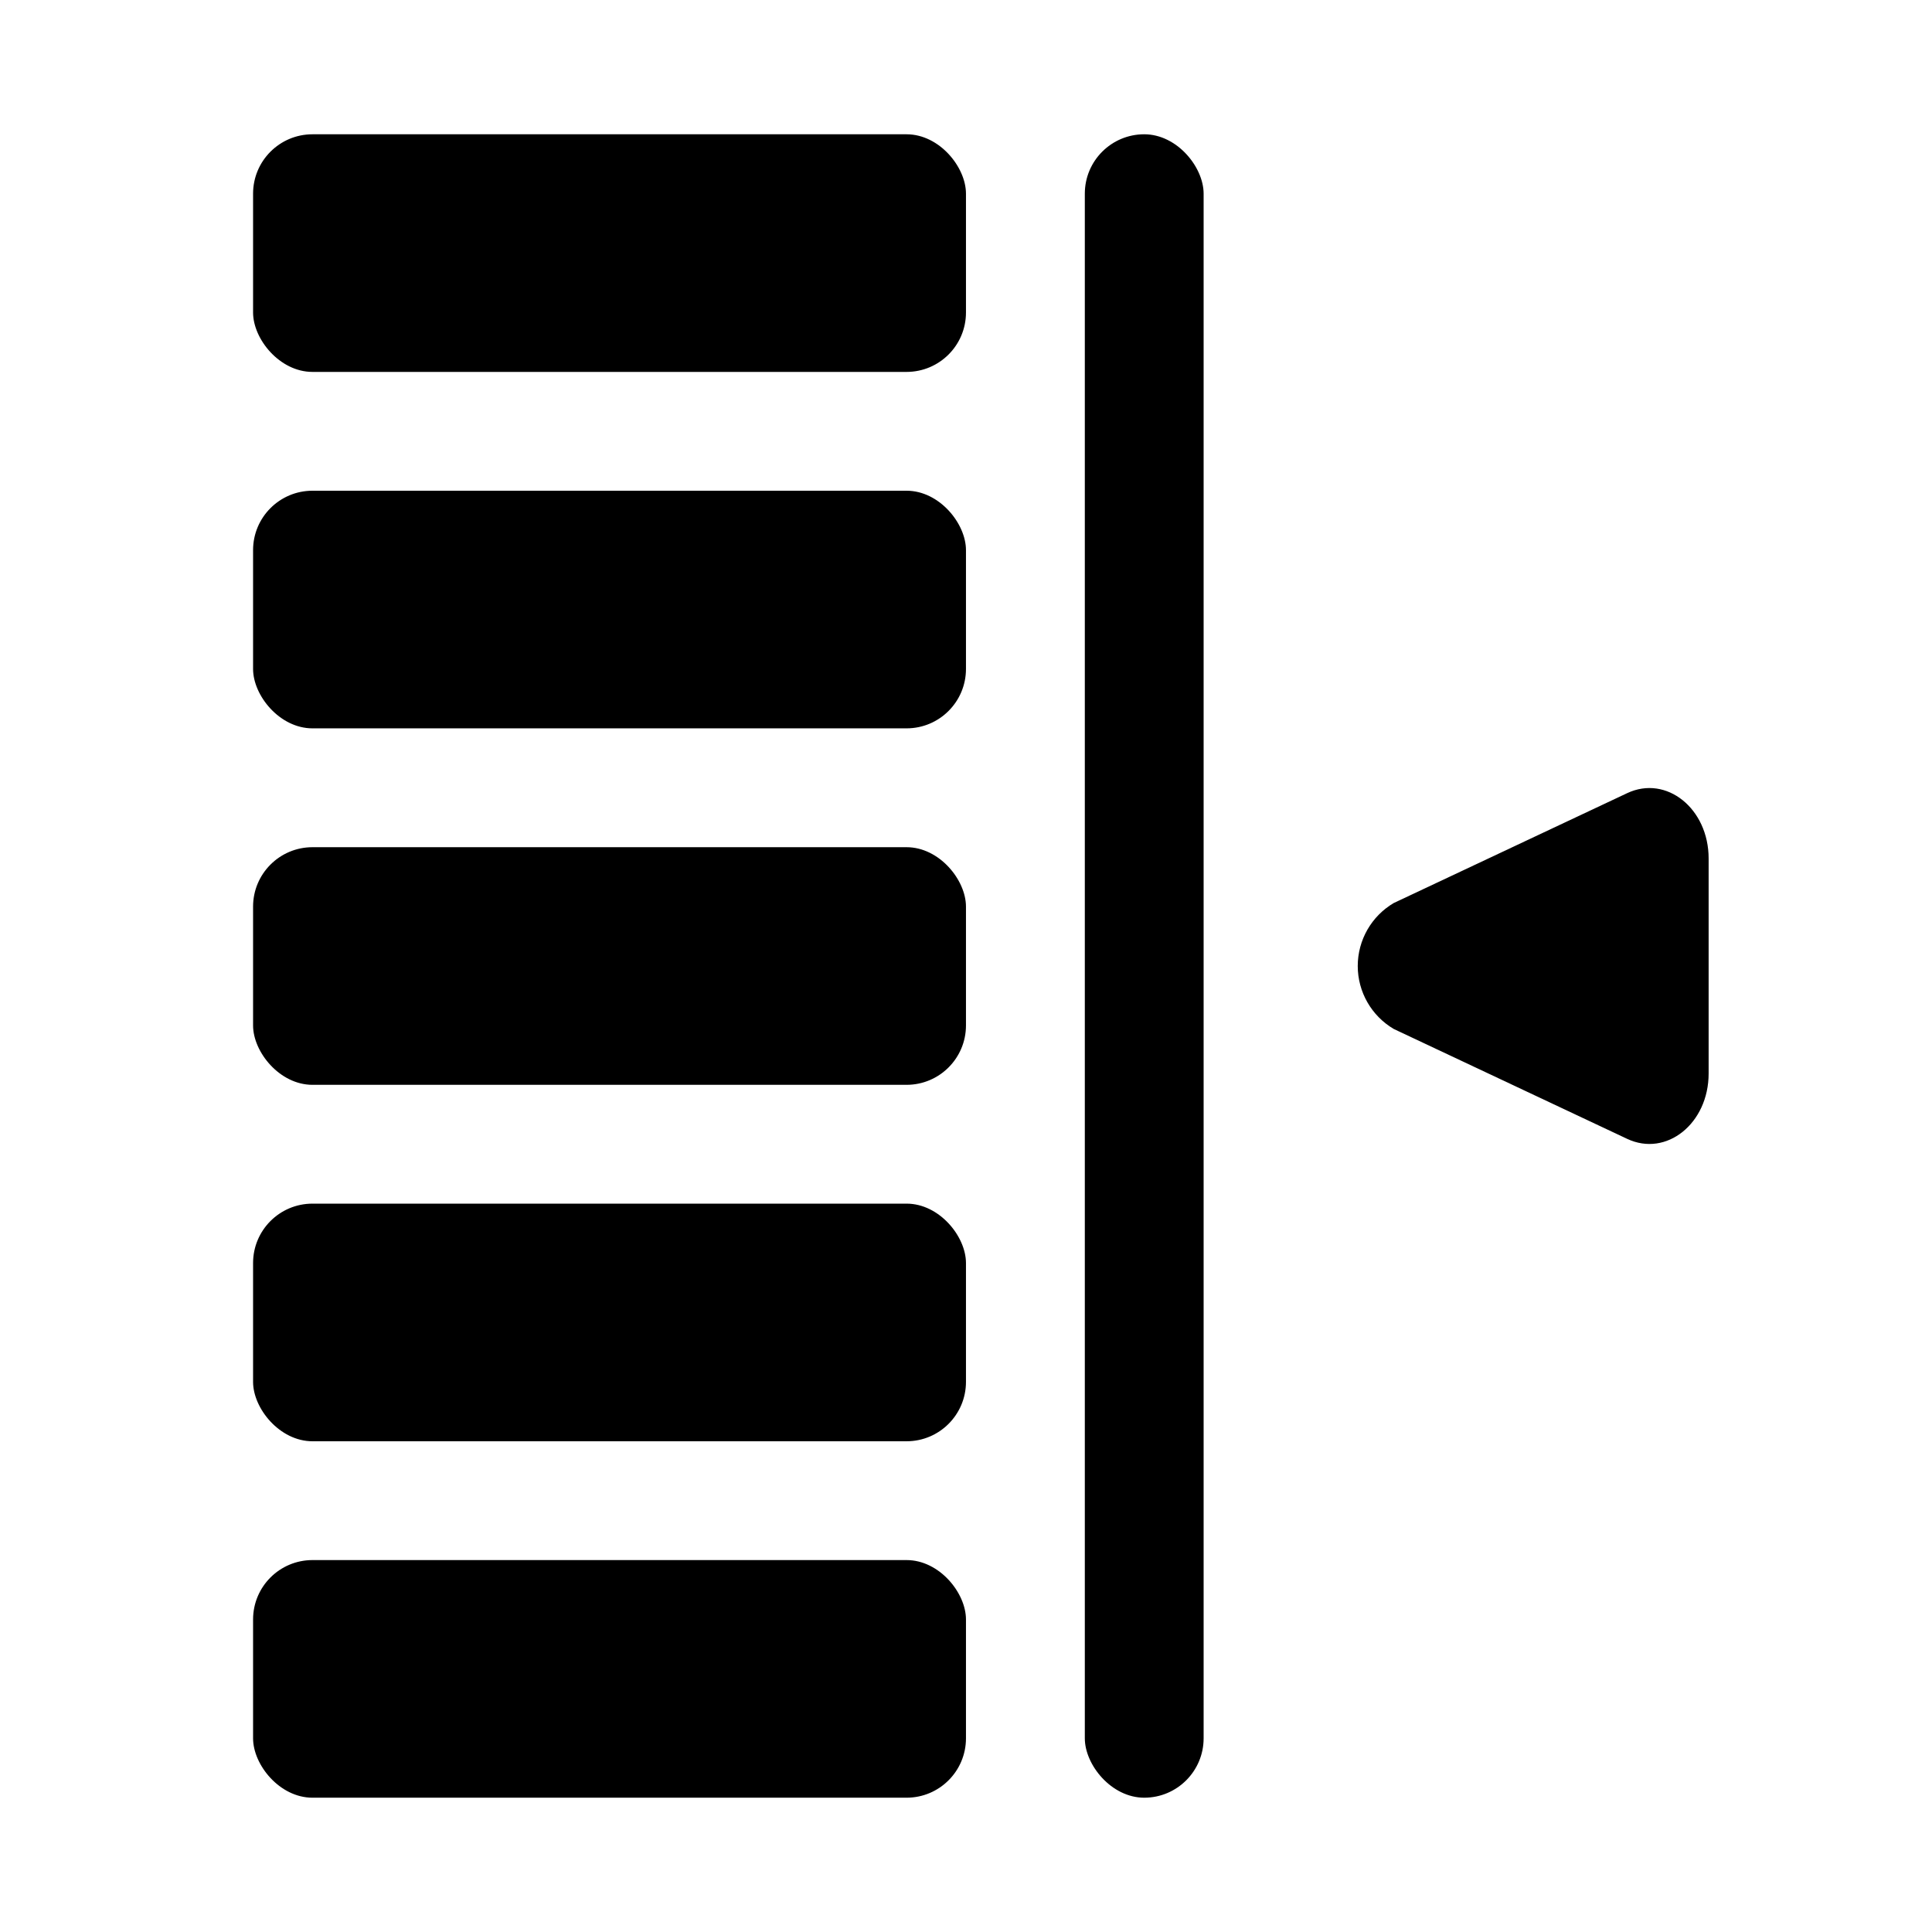
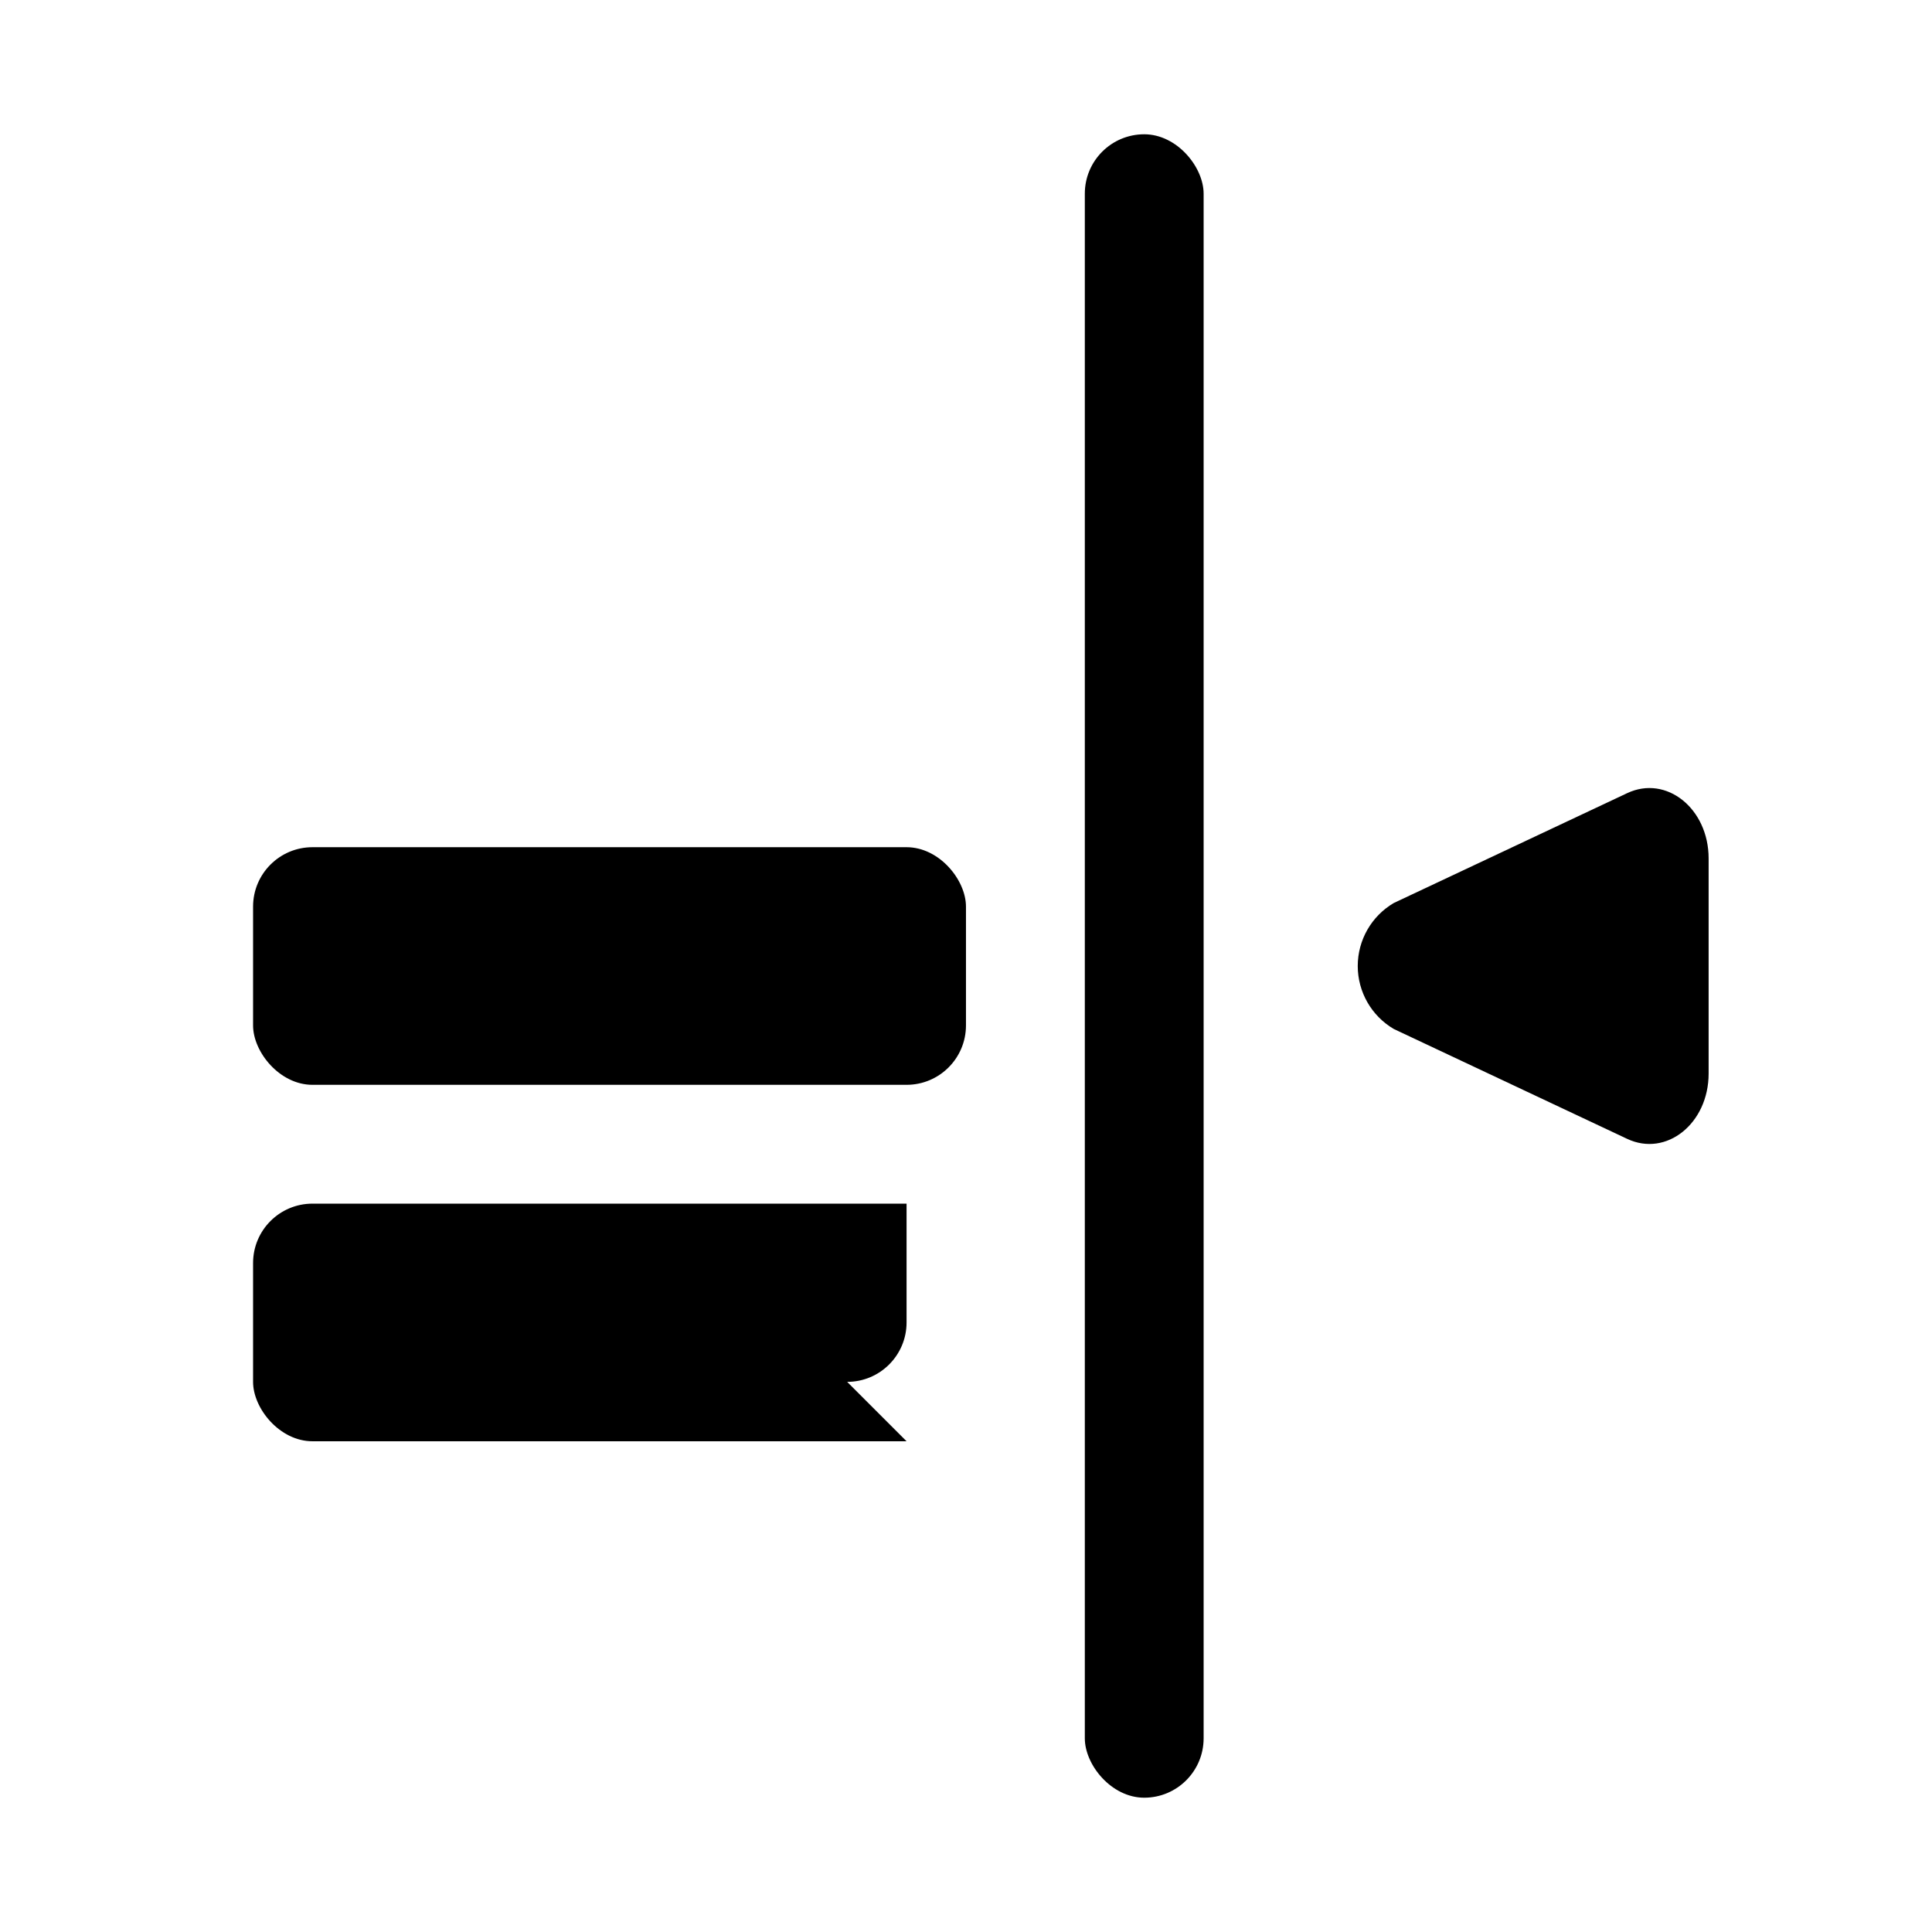
<svg xmlns="http://www.w3.org/2000/svg" fill="#000000" width="800px" height="800px" version="1.1" viewBox="144 144 512 512">
  <g>
    <path d="m447.23 620.41c-8.695 0-15.742-8.695-15.742-15.742v-409.34c0-8.695 7.051-15.742 15.742-15.742 8.695 0 15.742 8.695 15.742 15.742v409.34c0 8.695-7.051 15.742-15.742 15.742z" />
-     <path d="m384.25 242.56h-157.44c-8.695 0-15.742-8.695-15.742-15.742v-31.488c0-8.695 7.051-15.742 15.742-15.742h157.44c8.695 0 15.742 8.695 15.742 15.742v31.488c0 8.695-7.051 15.742-15.742 15.742z" />
-     <path d="m384.25 337.02h-157.44c-8.695 0-15.742-8.695-15.742-15.742v-31.488c0-8.695 7.051-15.742 15.742-15.742h157.44c8.695 0 15.742 8.695 15.742 15.742v31.488c0 8.695-7.051 15.742-15.742 15.742z" />
    <path d="m384.25 431.49h-157.44c-8.695 0-15.742-8.695-15.742-15.742v-31.488c0-8.695 7.051-15.742 15.742-15.742h157.44c8.695 0 15.742 8.695 15.742 15.742v31.488c0 8.695-7.051 15.742-15.742 15.742z" />
-     <path d="m384.25 525.95h-157.44c-8.695 0-15.742-8.695-15.742-15.742v-31.488c0-8.695 7.051-15.742 15.742-15.742h157.44c8.695 0 15.742 8.695 15.742 15.742v31.488c0 8.695-7.051 15.742-15.742 15.742z" />
-     <path d="m384.25 620.41h-157.44c-8.695 0-15.742-8.695-15.742-15.742v-31.488c0-8.695 7.051-15.742 15.742-15.742h157.44c8.695 0 15.742 8.695 15.742 15.742v31.488c0 8.695-7.051 15.742-15.742 15.742z" />
+     <path d="m384.25 525.95h-157.44c-8.695 0-15.742-8.695-15.742-15.742v-31.488c0-8.695 7.051-15.742 15.742-15.742h157.44v31.488c0 8.695-7.051 15.742-15.742 15.742z" />
    <path d="m513.36 383.31 61.875-29.125c10.391-4.879 21.57 4.094 21.57 17.32v56.992c0 13.227-11.18 22.199-21.57 17.32l-61.875-29.129c-5.91-3.481-9.543-9.828-9.543-16.688 0-6.863 3.633-13.211 9.543-16.691z" />
  </g>
</svg>